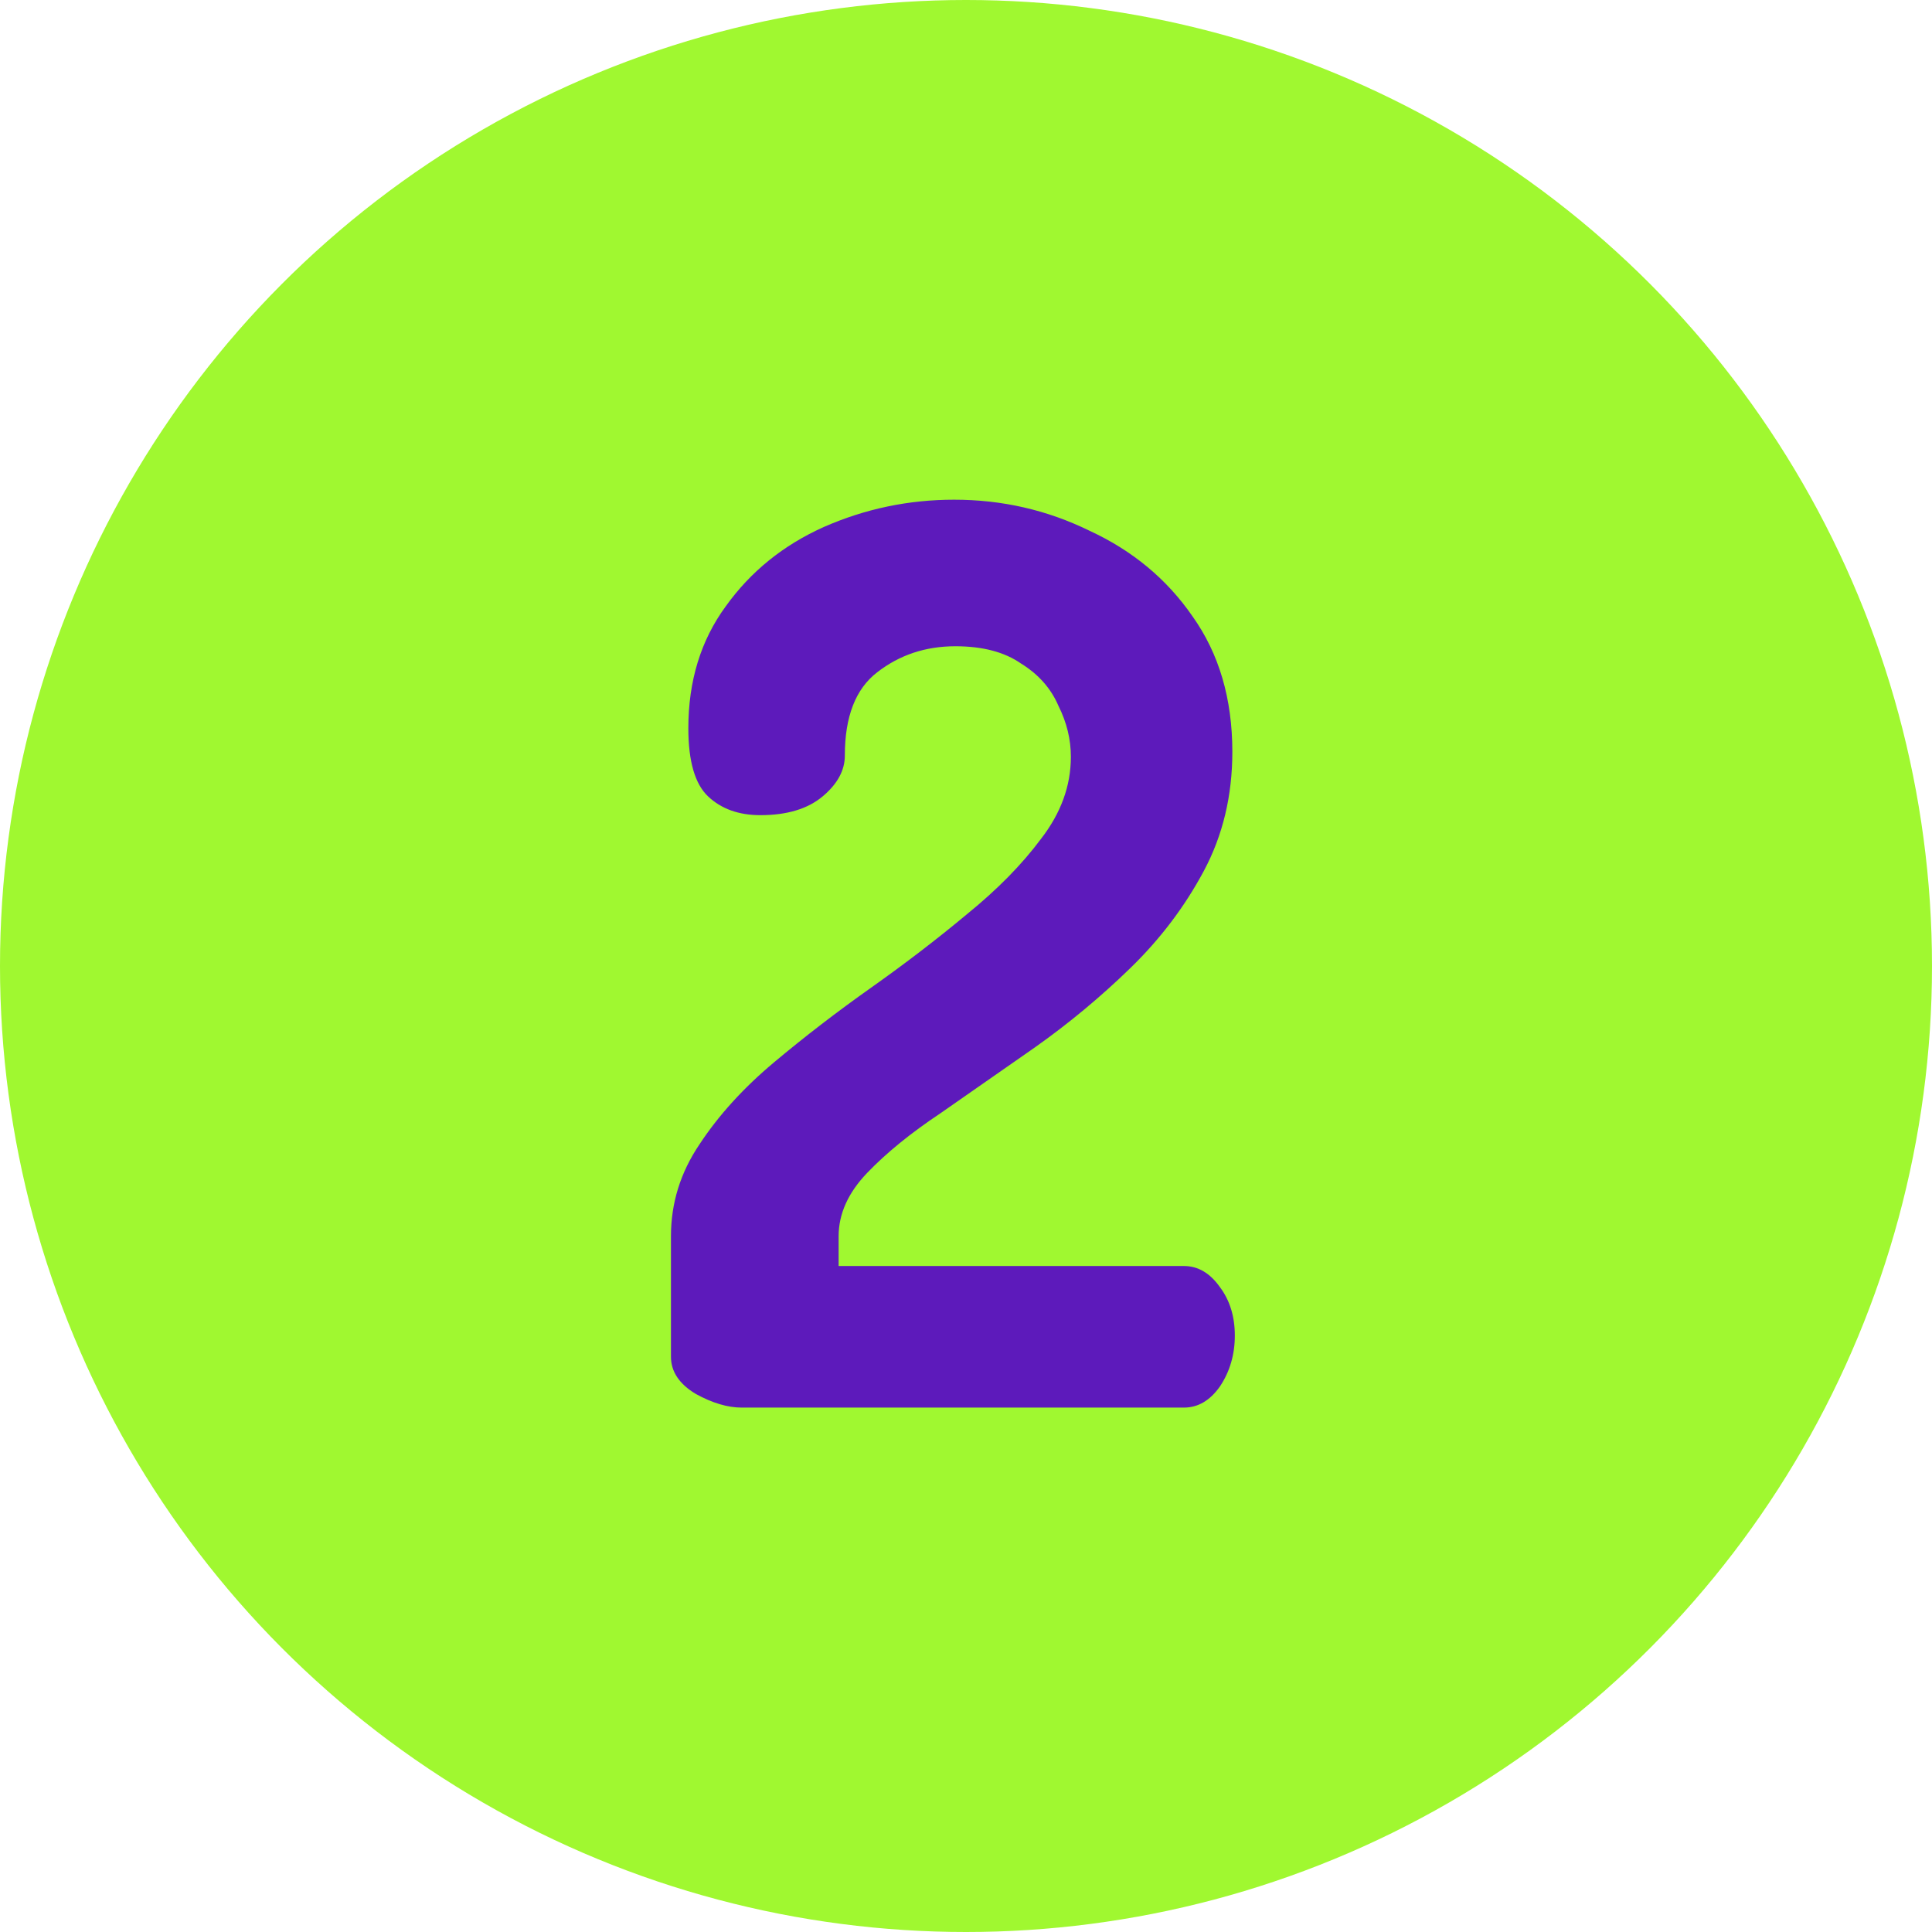
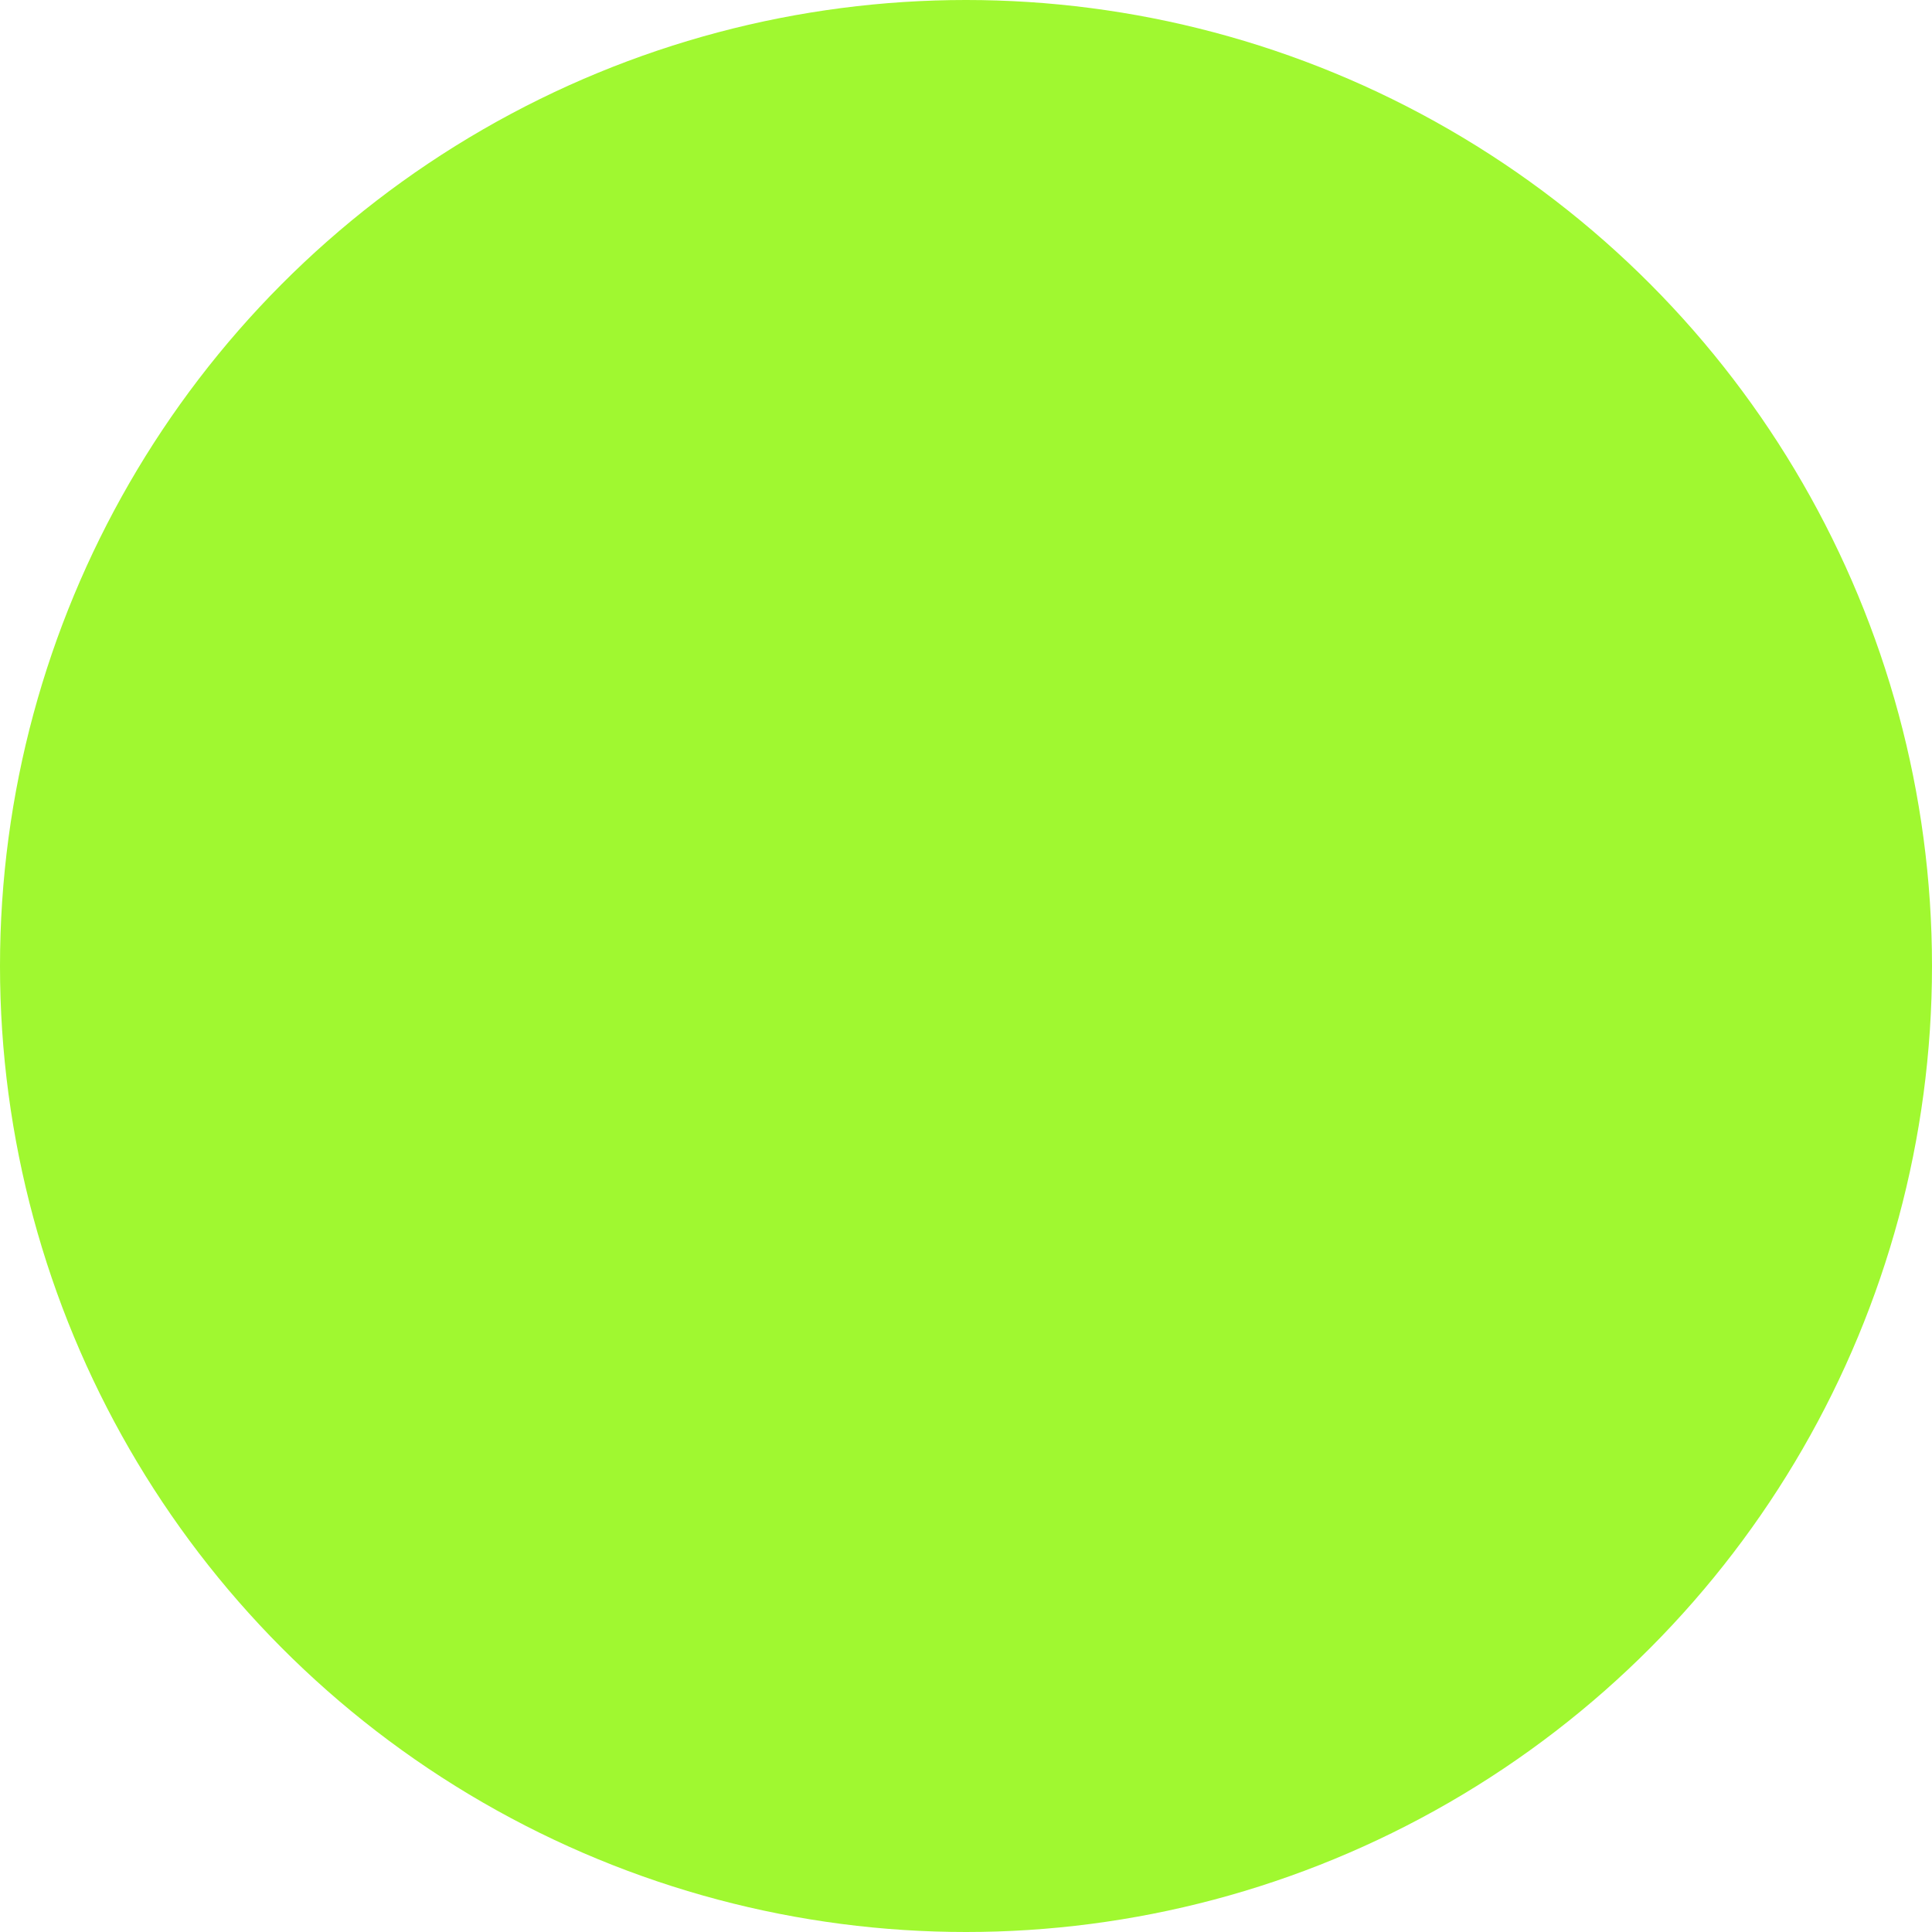
<svg xmlns="http://www.w3.org/2000/svg" width="70" height="70" viewBox="0 0 70 70" fill="none">
  <circle cx="35" cy="35" r="35" fill="#A0F830" />
-   <path d="M26.875 51C26.365 51 25.81 50.835 25.21 50.505C24.61 50.145 24.31 49.695 24.31 49.155V44.79C24.31 43.59 24.655 42.48 25.345 41.46C26.035 40.41 26.935 39.42 28.045 38.49C29.155 37.56 30.325 36.66 31.555 35.79C32.785 34.92 33.94 34.035 35.02 33.135C36.13 32.235 37.03 31.32 37.72 30.39C38.44 29.46 38.8 28.47 38.8 27.42C38.8 26.79 38.65 26.175 38.35 25.575C38.08 24.945 37.63 24.435 37 24.045C36.4 23.625 35.605 23.415 34.615 23.415C33.535 23.415 32.59 23.73 31.78 24.36C31 24.96 30.61 25.965 30.61 27.375C30.61 27.915 30.34 28.41 29.8 28.86C29.26 29.31 28.51 29.535 27.55 29.535C26.77 29.535 26.14 29.31 25.66 28.86C25.18 28.41 24.94 27.585 24.94 26.385C24.94 24.675 25.39 23.205 26.29 21.975C27.19 20.715 28.375 19.755 29.845 19.095C31.345 18.435 32.92 18.105 34.57 18.105C36.31 18.105 37.945 18.48 39.475 19.23C41.035 19.95 42.28 20.985 43.21 22.335C44.17 23.685 44.65 25.32 44.65 27.24C44.65 28.83 44.305 30.27 43.615 31.56C42.925 32.85 42.04 34.02 40.96 35.07C39.88 36.12 38.725 37.08 37.495 37.95C36.295 38.79 35.155 39.585 34.075 40.335C32.995 41.055 32.11 41.775 31.42 42.495C30.73 43.215 30.385 43.98 30.385 44.79V45.87H42.895C43.405 45.87 43.84 46.125 44.2 46.635C44.56 47.115 44.74 47.7 44.74 48.39C44.74 49.08 44.56 49.695 44.2 50.235C43.84 50.745 43.405 51 42.895 51H26.875Z" fill="#5D1ABB" />
</svg>